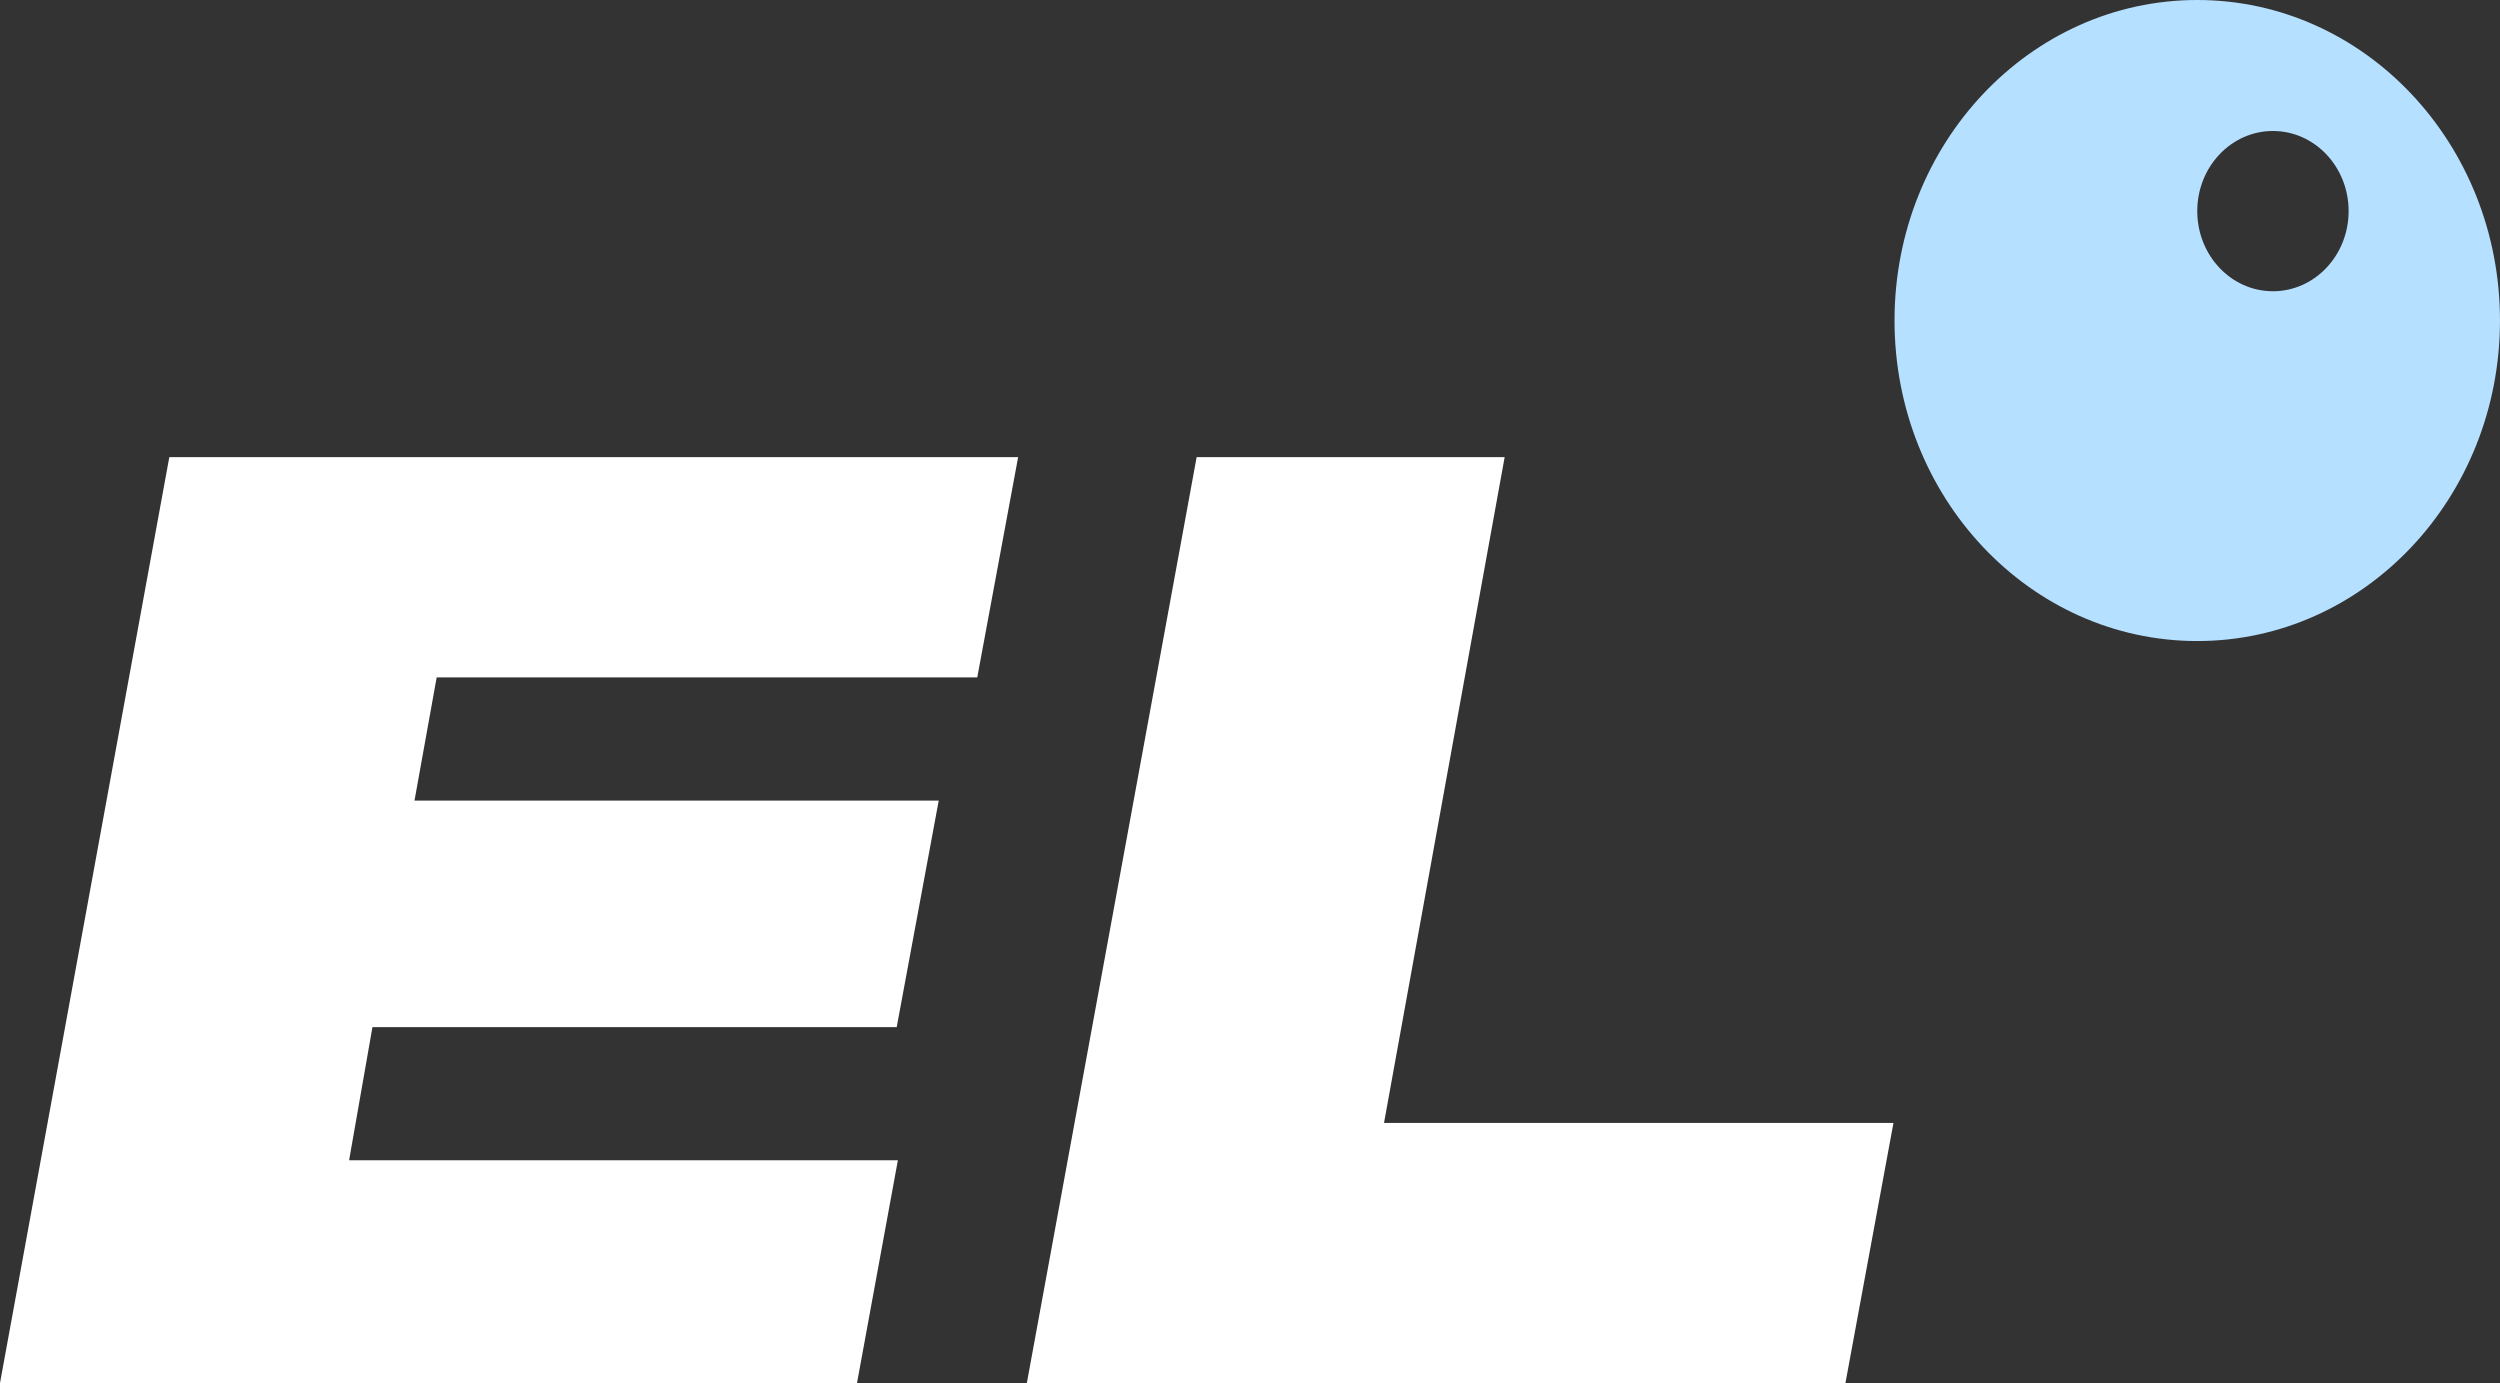
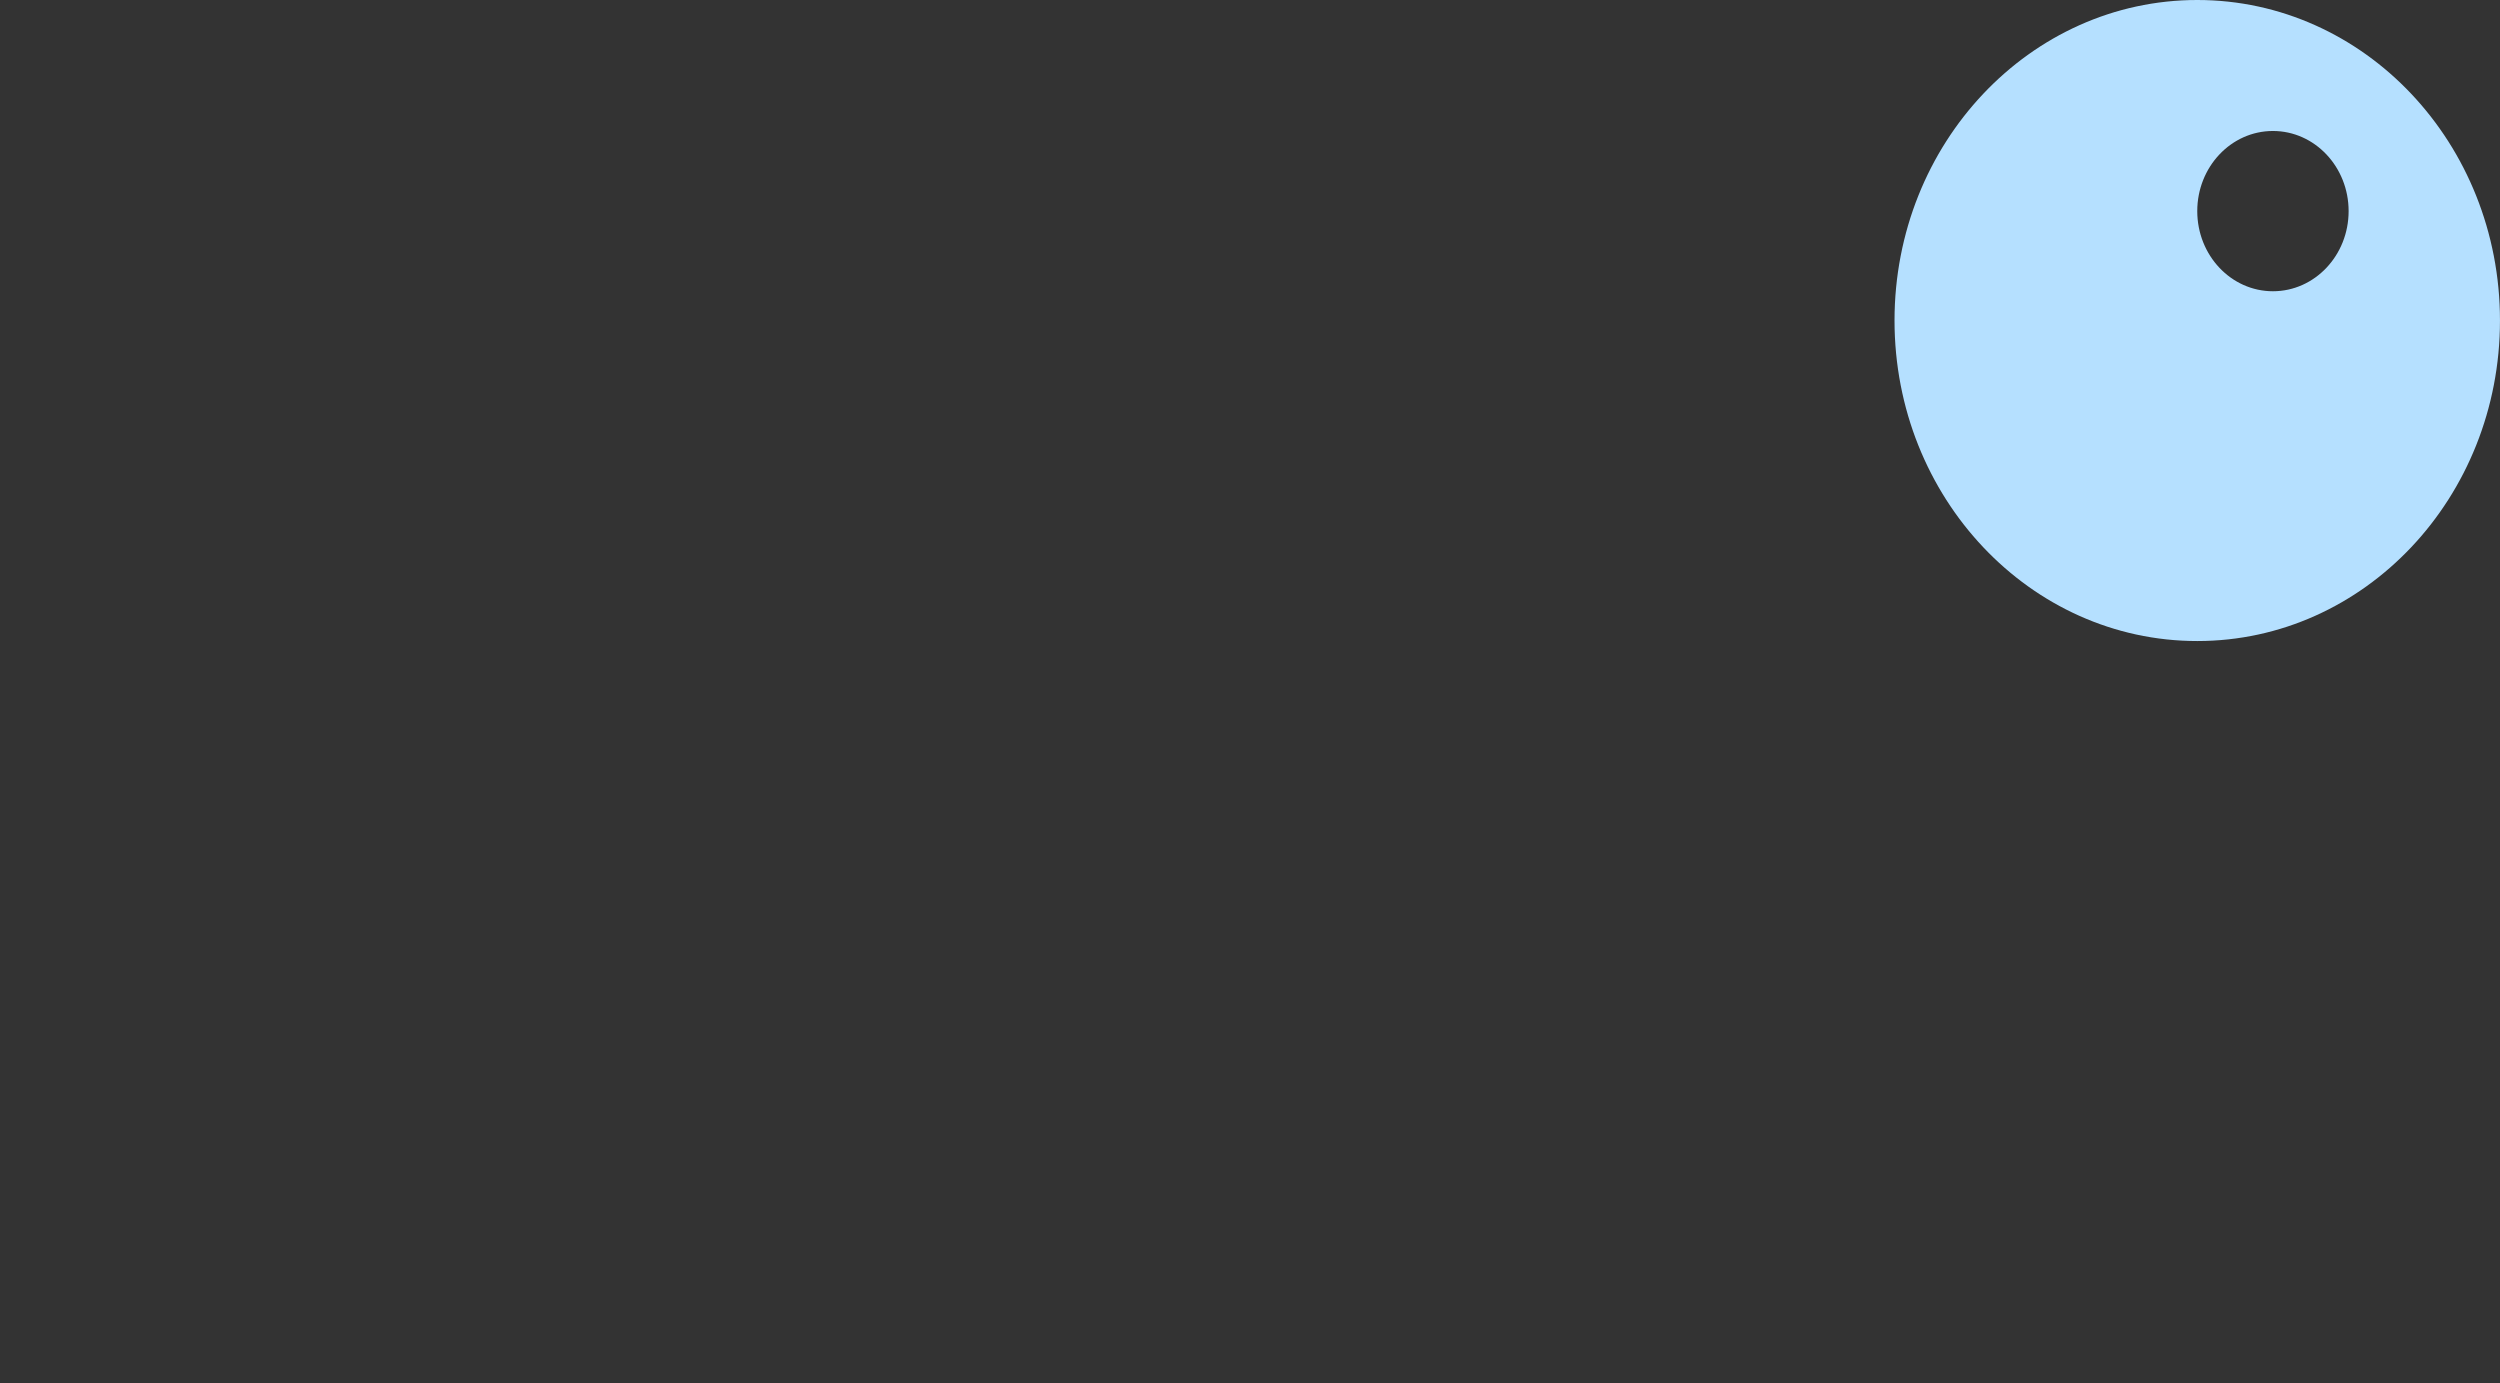
<svg xmlns="http://www.w3.org/2000/svg" width="94" height="52" viewBox="0 0 94 52" fill="none">
  <rect x="0" y="0" width="94" height="52" fill="#333333" stroke="none" />
-   <path d="M6.366 17.188H38.282L36.745 25.47H16.419L15.585 30.103H35.296L33.716 38.62H14.004L13.126 43.627H33.76L32.223 52.004H0L6.366 17.188Z" fill="white" />
  <path fill-rule="evenodd" clip-rule="evenodd" d="M82.617 24.103C88.903 24.103 93.999 18.708 93.999 12.052C93.999 5.396 88.903 0 82.617 0C76.33 0 71.234 5.396 71.234 12.052C71.234 18.708 76.33 24.103 82.617 24.103ZM85.462 10.951C87.034 10.951 88.308 9.602 88.308 7.938C88.308 6.274 87.034 4.925 85.462 4.925C83.891 4.925 82.617 6.274 82.617 7.938C82.617 9.602 83.891 10.951 85.462 10.951Z" fill="#B5E0FF" />
-   <path d="M56.575 17.188H44.994L38.609 52.004H69.388L71.194 42.223H52.039L56.575 17.188Z" fill="white" />
</svg>